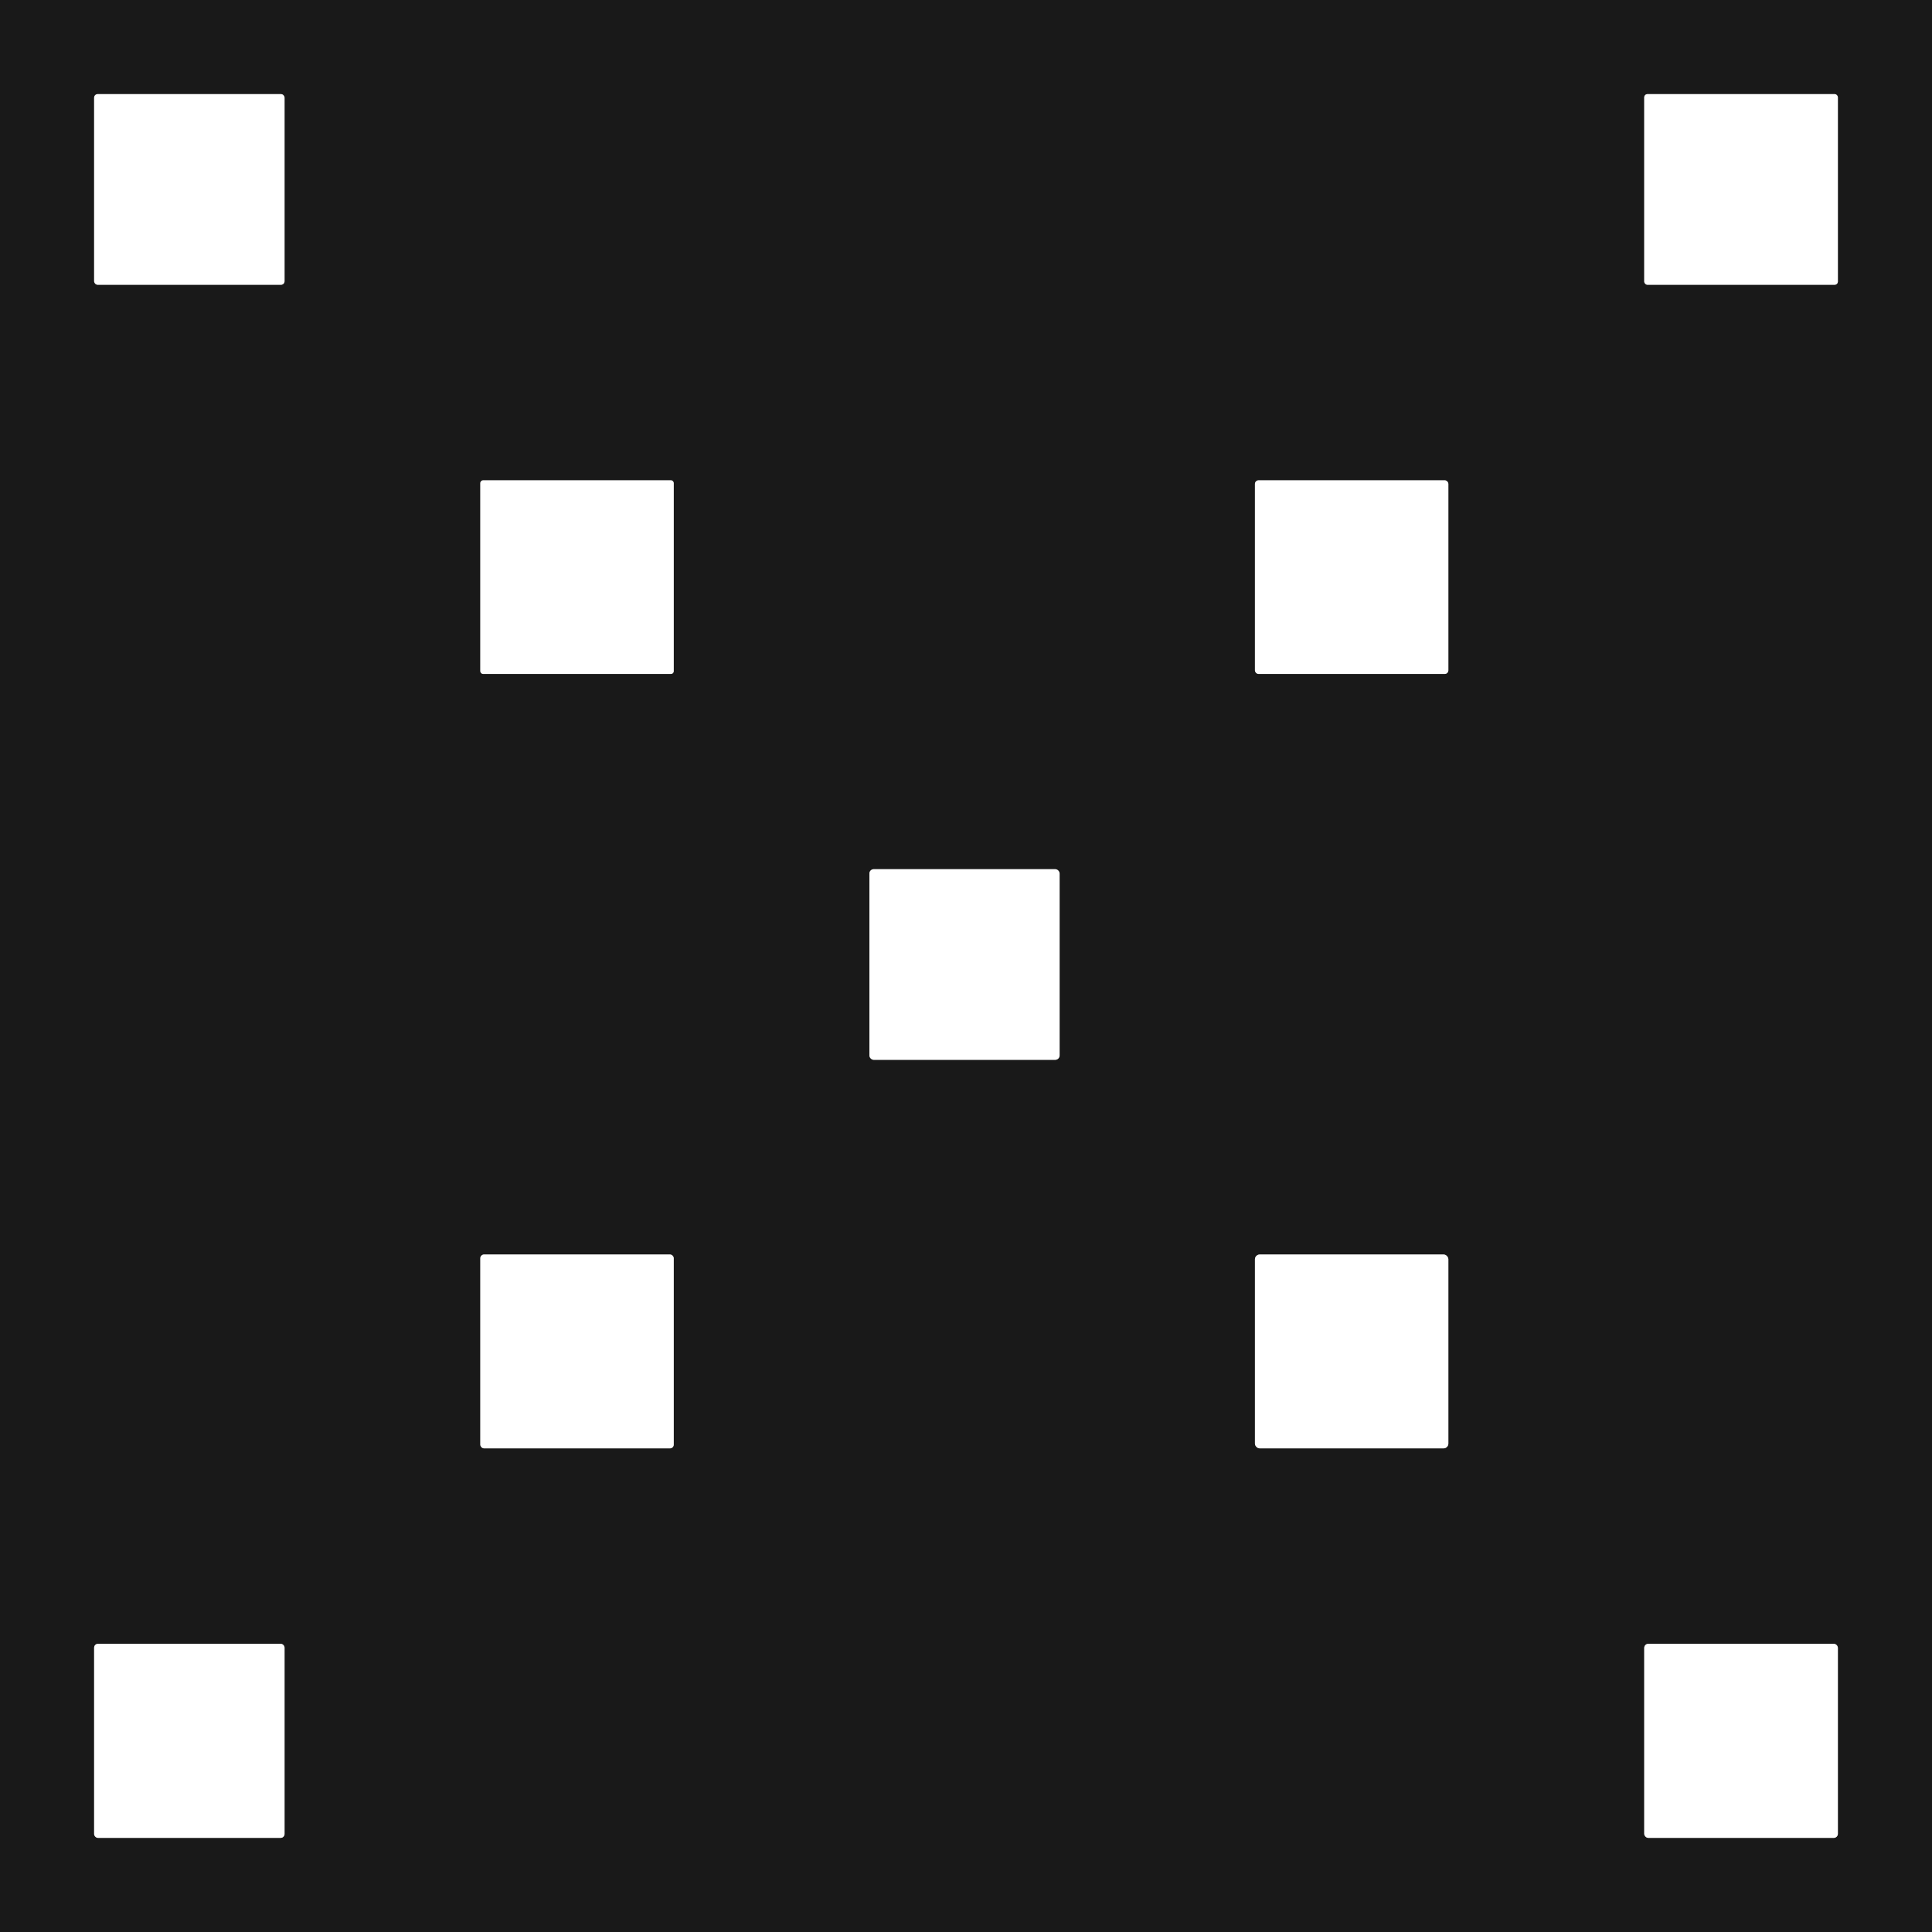
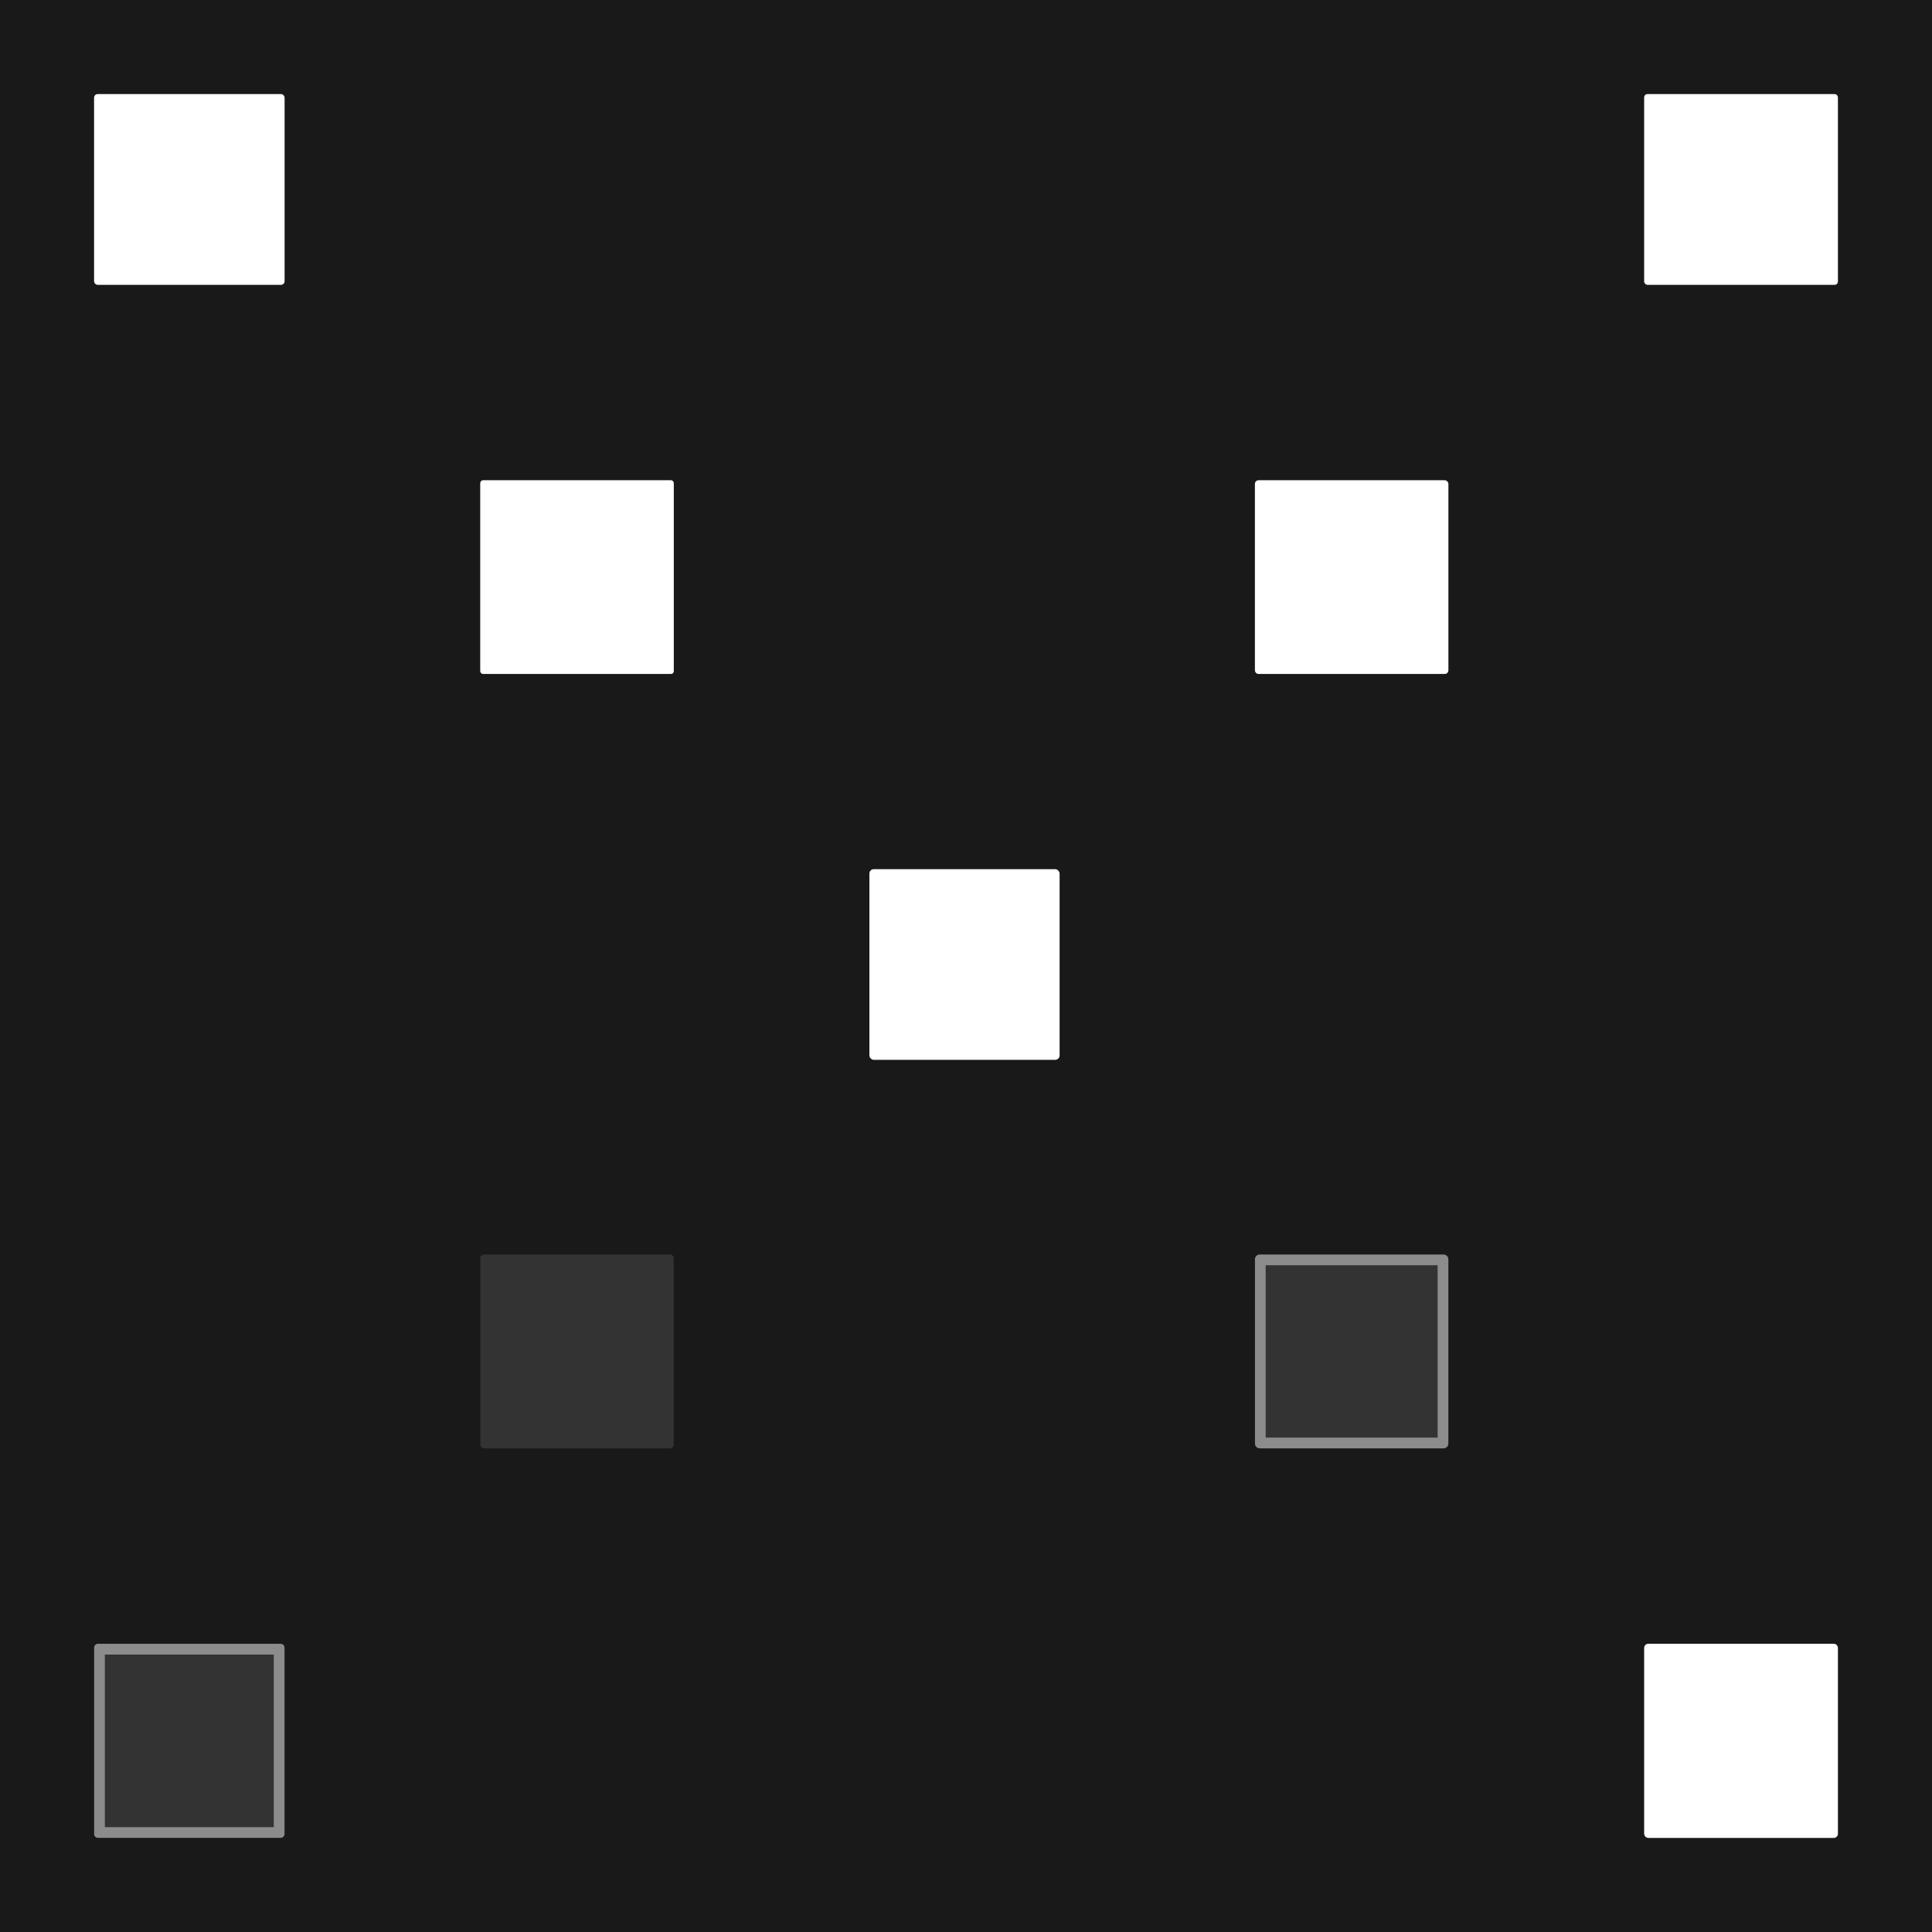
<svg xmlns="http://www.w3.org/2000/svg" version="1.1" viewBox="0.00 0.00 180.00 180.00">
  <rect x="0.00" y="0.00" width="180.00" height="180.00" fill="#333333" stroke="none" />
  <g stroke-width="2.00" fill="none" stroke-linecap="butt">
    <path stroke="#8c8c8c" vector-effect="non-scaling-stroke" d="   M 26.51 9.10   A 0.33 0.33 0.0 0 0 26.18 8.77   L 9.10 8.77   A 0.33 0.33 0.0 0 0 8.77 9.10   L 8.77 26.20   A 0.33 0.33 0.0 0 0 9.10 26.53   L 26.18 26.53   A 0.33 0.33 0.0 0 0 26.51 26.20   L 26.51 9.10" />
    <path stroke="#8c8c8c" vector-effect="non-scaling-stroke" d="   M 171.23 9.07   A 0.30 0.30 0.0 0 0 170.93 8.77   L 153.49 8.77   A 0.30 0.30 0.0 0 0 153.19 9.07   L 153.19 26.23   A 0.30 0.30 0.0 0 0 153.49 26.53   L 170.93 26.53   A 0.30 0.30 0.0 0 0 171.23 26.23   L 171.23 9.07" />
    <path stroke="#8c8c8c" vector-effect="non-scaling-stroke" d="   M 62.77 45.01   A 0.26 0.26 0.0 0 0 62.51 44.75   L 45.01 44.75   A 0.26 0.26 0.0 0 0 44.75 45.01   L 44.75 62.53   A 0.26 0.26 0.0 0 0 45.01 62.79   L 62.51 62.79   A 0.26 0.26 0.0 0 0 62.77 62.53   L 62.77 45.01" />
    <path stroke="#8c8c8c" vector-effect="non-scaling-stroke" d="   M 134.94 45.09   A 0.34 0.34 0.0 0 0 134.60 44.75   L 117.26 44.75   A 0.34 0.34 0.0 0 0 116.92 45.09   L 116.92 62.45   A 0.34 0.34 0.0 0 0 117.26 62.79   L 134.60 62.79   A 0.34 0.34 0.0 0 0 134.94 62.45   L 134.94 45.09" />
-     <path stroke="#8c8c8c" vector-effect="non-scaling-stroke" d="   M 98.72 81.39   A 0.41 0.41 0.0 0 0 98.31 80.98   L 81.41 80.98   A 0.41 0.41 0.0 0 0 81.00 81.39   L 81.00 98.33   A 0.41 0.41 0.0 0 0 81.41 98.74   L 98.31 98.74   A 0.41 0.41 0.0 0 0 98.72 98.33   L 98.72 81.39" />
-     <path stroke="#8c8c8c" vector-effect="non-scaling-stroke" d="   M 62.77 117.23   A 0.35 0.35 0.0 0 0 62.42 116.88   L 45.10 116.88   A 0.35 0.35 0.0 0 0 44.75 117.23   L 44.75 134.59   A 0.35 0.35 0.0 0 0 45.10 134.94   L 62.42 134.94   A 0.35 0.35 0.0 0 0 62.77 134.59   L 62.77 117.23" />
    <path stroke="#8c8c8c" vector-effect="non-scaling-stroke" d="   M 134.94 117.33   A 0.45 0.45 0.0 0 0 134.49 116.88   L 117.37 116.88   A 0.45 0.45 0.0 0 0 116.92 117.33   L 116.92 134.49   A 0.45 0.45 0.0 0 0 117.37 134.94   L 134.49 134.94   A 0.45 0.45 0.0 0 0 134.94 134.49   L 134.94 117.33" />
    <path stroke="#8c8c8c" vector-effect="non-scaling-stroke" d="   M 26.51 153.51   A 0.36 0.36 0.0 0 0 26.15 153.15   L 9.13 153.15   A 0.36 0.36 0.0 0 0 8.77 153.51   L 8.77 170.87   A 0.36 0.36 0.0 0 0 9.13 171.23   L 26.15 171.23   A 0.36 0.36 0.0 0 0 26.51 170.87   L 26.51 153.51" />
    <path stroke="#8c8c8c" vector-effect="non-scaling-stroke" d="   M 171.23 153.53   A 0.38 0.38 0.0 0 0 170.85 153.15   L 153.57 153.15   A 0.38 0.38 0.0 0 0 153.19 153.53   L 153.19 170.85   A 0.38 0.38 0.0 0 0 153.57 171.23   L 170.85 171.23   A 0.38 0.38 0.0 0 0 171.23 170.85   L 171.23 153.53" />
  </g>
  <path fill="#191919" d="   M 0.00 0.00   L 180.00 0.00   L 180.00 180.00   L 0.00 180.00   L 0.00 0.00   Z   M 26.51 9.10   A 0.33 0.33 0.0 0 0 26.18 8.77   L 9.10 8.77   A 0.33 0.33 0.0 0 0 8.77 9.10   L 8.77 26.20   A 0.33 0.33 0.0 0 0 9.10 26.53   L 26.18 26.53   A 0.33 0.33 0.0 0 0 26.51 26.20   L 26.51 9.10   Z   M 171.23 9.07   A 0.30 0.30 0.0 0 0 170.93 8.77   L 153.49 8.77   A 0.30 0.30 0.0 0 0 153.19 9.07   L 153.19 26.23   A 0.30 0.30 0.0 0 0 153.49 26.53   L 170.93 26.53   A 0.30 0.30 0.0 0 0 171.23 26.23   L 171.23 9.07   Z   M 62.77 45.01   A 0.26 0.26 0.0 0 0 62.51 44.75   L 45.01 44.75   A 0.26 0.26 0.0 0 0 44.75 45.01   L 44.75 62.53   A 0.26 0.26 0.0 0 0 45.01 62.79   L 62.51 62.79   A 0.26 0.26 0.0 0 0 62.77 62.53   L 62.77 45.01   Z   M 134.94 45.09   A 0.34 0.34 0.0 0 0 134.60 44.75   L 117.26 44.75   A 0.34 0.34 0.0 0 0 116.92 45.09   L 116.92 62.45   A 0.34 0.34 0.0 0 0 117.26 62.79   L 134.60 62.79   A 0.34 0.34 0.0 0 0 134.94 62.45   L 134.94 45.09   Z   M 98.72 81.39   A 0.41 0.41 0.0 0 0 98.31 80.98   L 81.41 80.98   A 0.41 0.41 0.0 0 0 81.00 81.39   L 81.00 98.33   A 0.41 0.41 0.0 0 0 81.41 98.74   L 98.31 98.74   A 0.41 0.41 0.0 0 0 98.72 98.33   L 98.72 81.39   Z   M 62.77 117.23   A 0.35 0.35 0.0 0 0 62.42 116.88   L 45.10 116.88   A 0.35 0.35 0.0 0 0 44.75 117.23   L 44.75 134.59   A 0.35 0.35 0.0 0 0 45.10 134.94   L 62.42 134.94   A 0.35 0.35 0.0 0 0 62.77 134.59   L 62.77 117.23   Z   M 134.94 117.33   A 0.45 0.45 0.0 0 0 134.49 116.88   L 117.37 116.88   A 0.45 0.45 0.0 0 0 116.92 117.33   L 116.92 134.49   A 0.45 0.45 0.0 0 0 117.37 134.94   L 134.49 134.94   A 0.45 0.45 0.0 0 0 134.94 134.49   L 134.94 117.33   Z   M 26.51 153.51   A 0.36 0.36 0.0 0 0 26.15 153.15   L 9.13 153.15   A 0.36 0.36 0.0 0 0 8.77 153.51   L 8.77 170.87   A 0.36 0.36 0.0 0 0 9.13 171.23   L 26.15 171.23   A 0.36 0.36 0.0 0 0 26.51 170.87   L 26.51 153.51   Z   M 171.23 153.53   A 0.38 0.38 0.0 0 0 170.85 153.15   L 153.57 153.15   A 0.38 0.38 0.0 0 0 153.19 153.53   L 153.19 170.85   A 0.38 0.38 0.0 0 0 153.57 171.23   L 170.85 171.23   A 0.38 0.38 0.0 0 0 171.23 170.85   L 171.23 153.53   Z" />
  <rect fill="#ffffff" x="8.77" y="8.77" width="17.74" height="17.76" rx="0.33" />
  <rect fill="#ffffff" x="153.19" y="8.77" width="18.04" height="17.76" rx="0.30" />
  <rect fill="#ffffff" x="44.75" y="44.75" width="18.02" height="18.04" rx="0.26" />
  <rect fill="#ffffff" x="116.92" y="44.75" width="18.02" height="18.04" rx="0.34" />
  <rect fill="#ffffff" x="81.00" y="80.98" width="17.72" height="17.76" rx="0.41" />
-   <rect fill="#ffffff" x="44.75" y="116.88" width="18.02" height="18.06" rx="0.35" />
-   <rect fill="#ffffff" x="116.92" y="116.88" width="18.02" height="18.06" rx="0.45" />
-   <rect fill="#ffffff" x="8.77" y="153.15" width="17.74" height="18.08" rx="0.36" />
  <rect fill="#ffffff" x="153.19" y="153.15" width="18.04" height="18.08" rx="0.38" />
</svg>